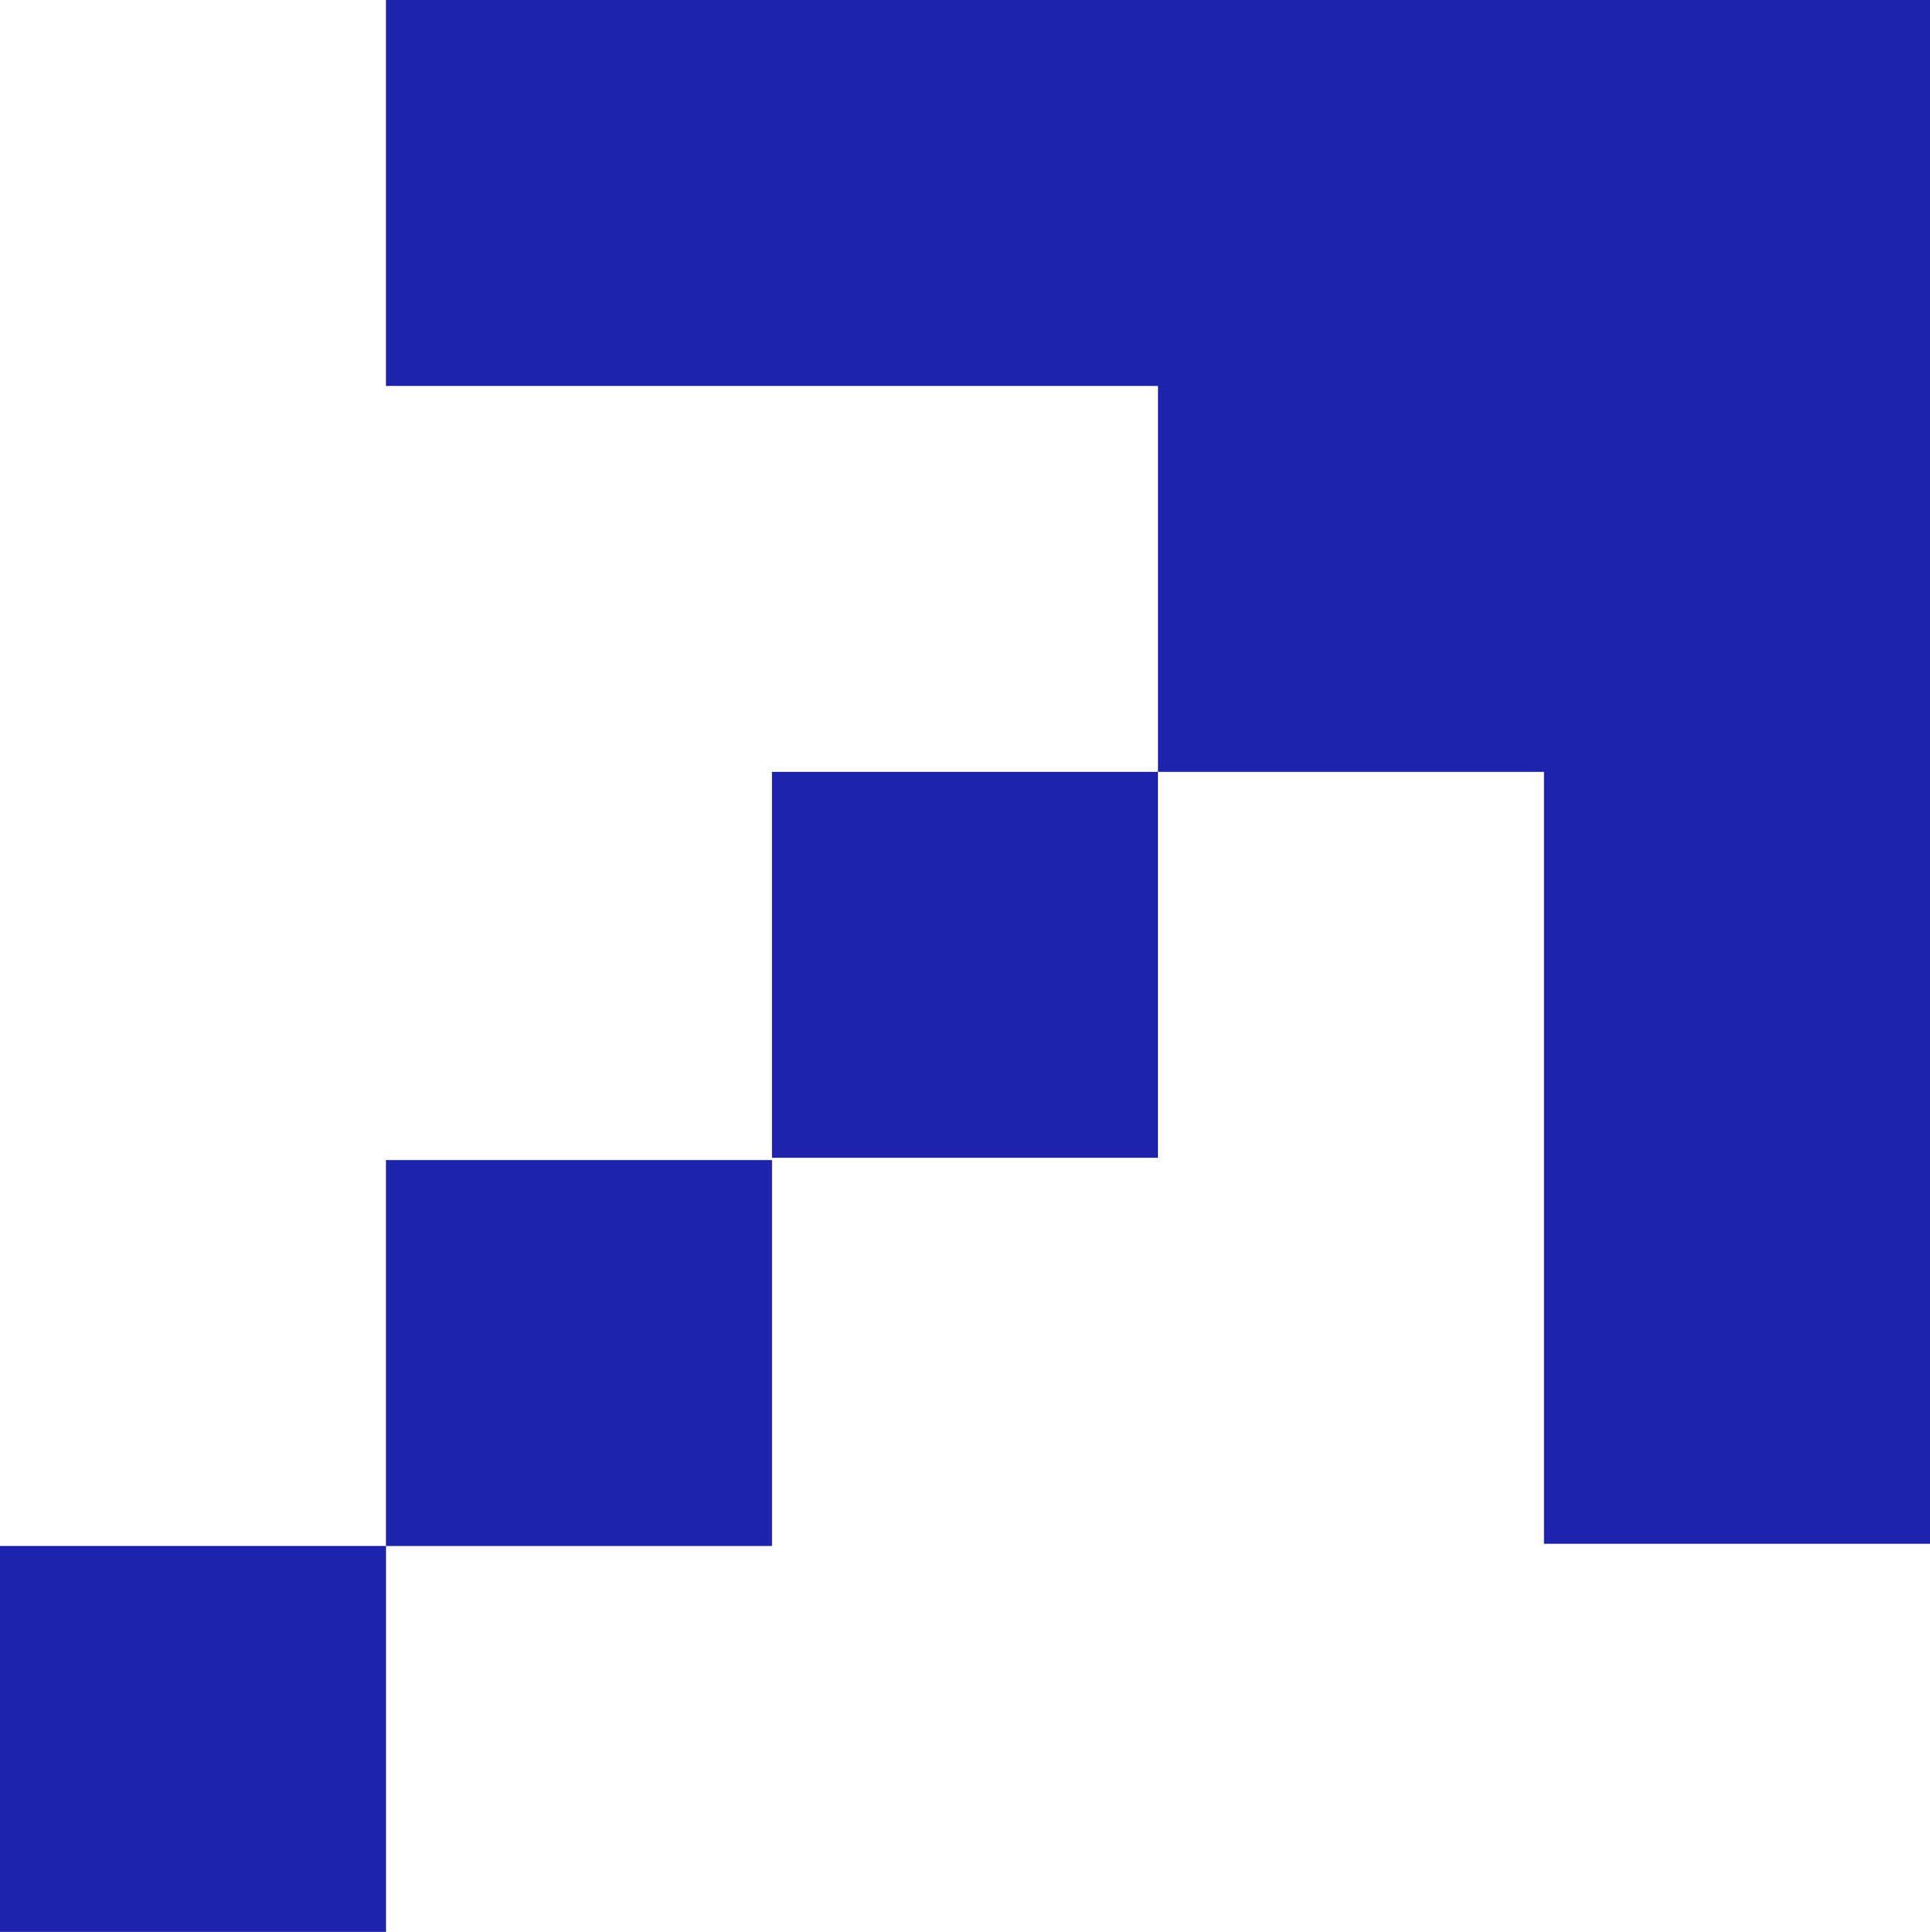
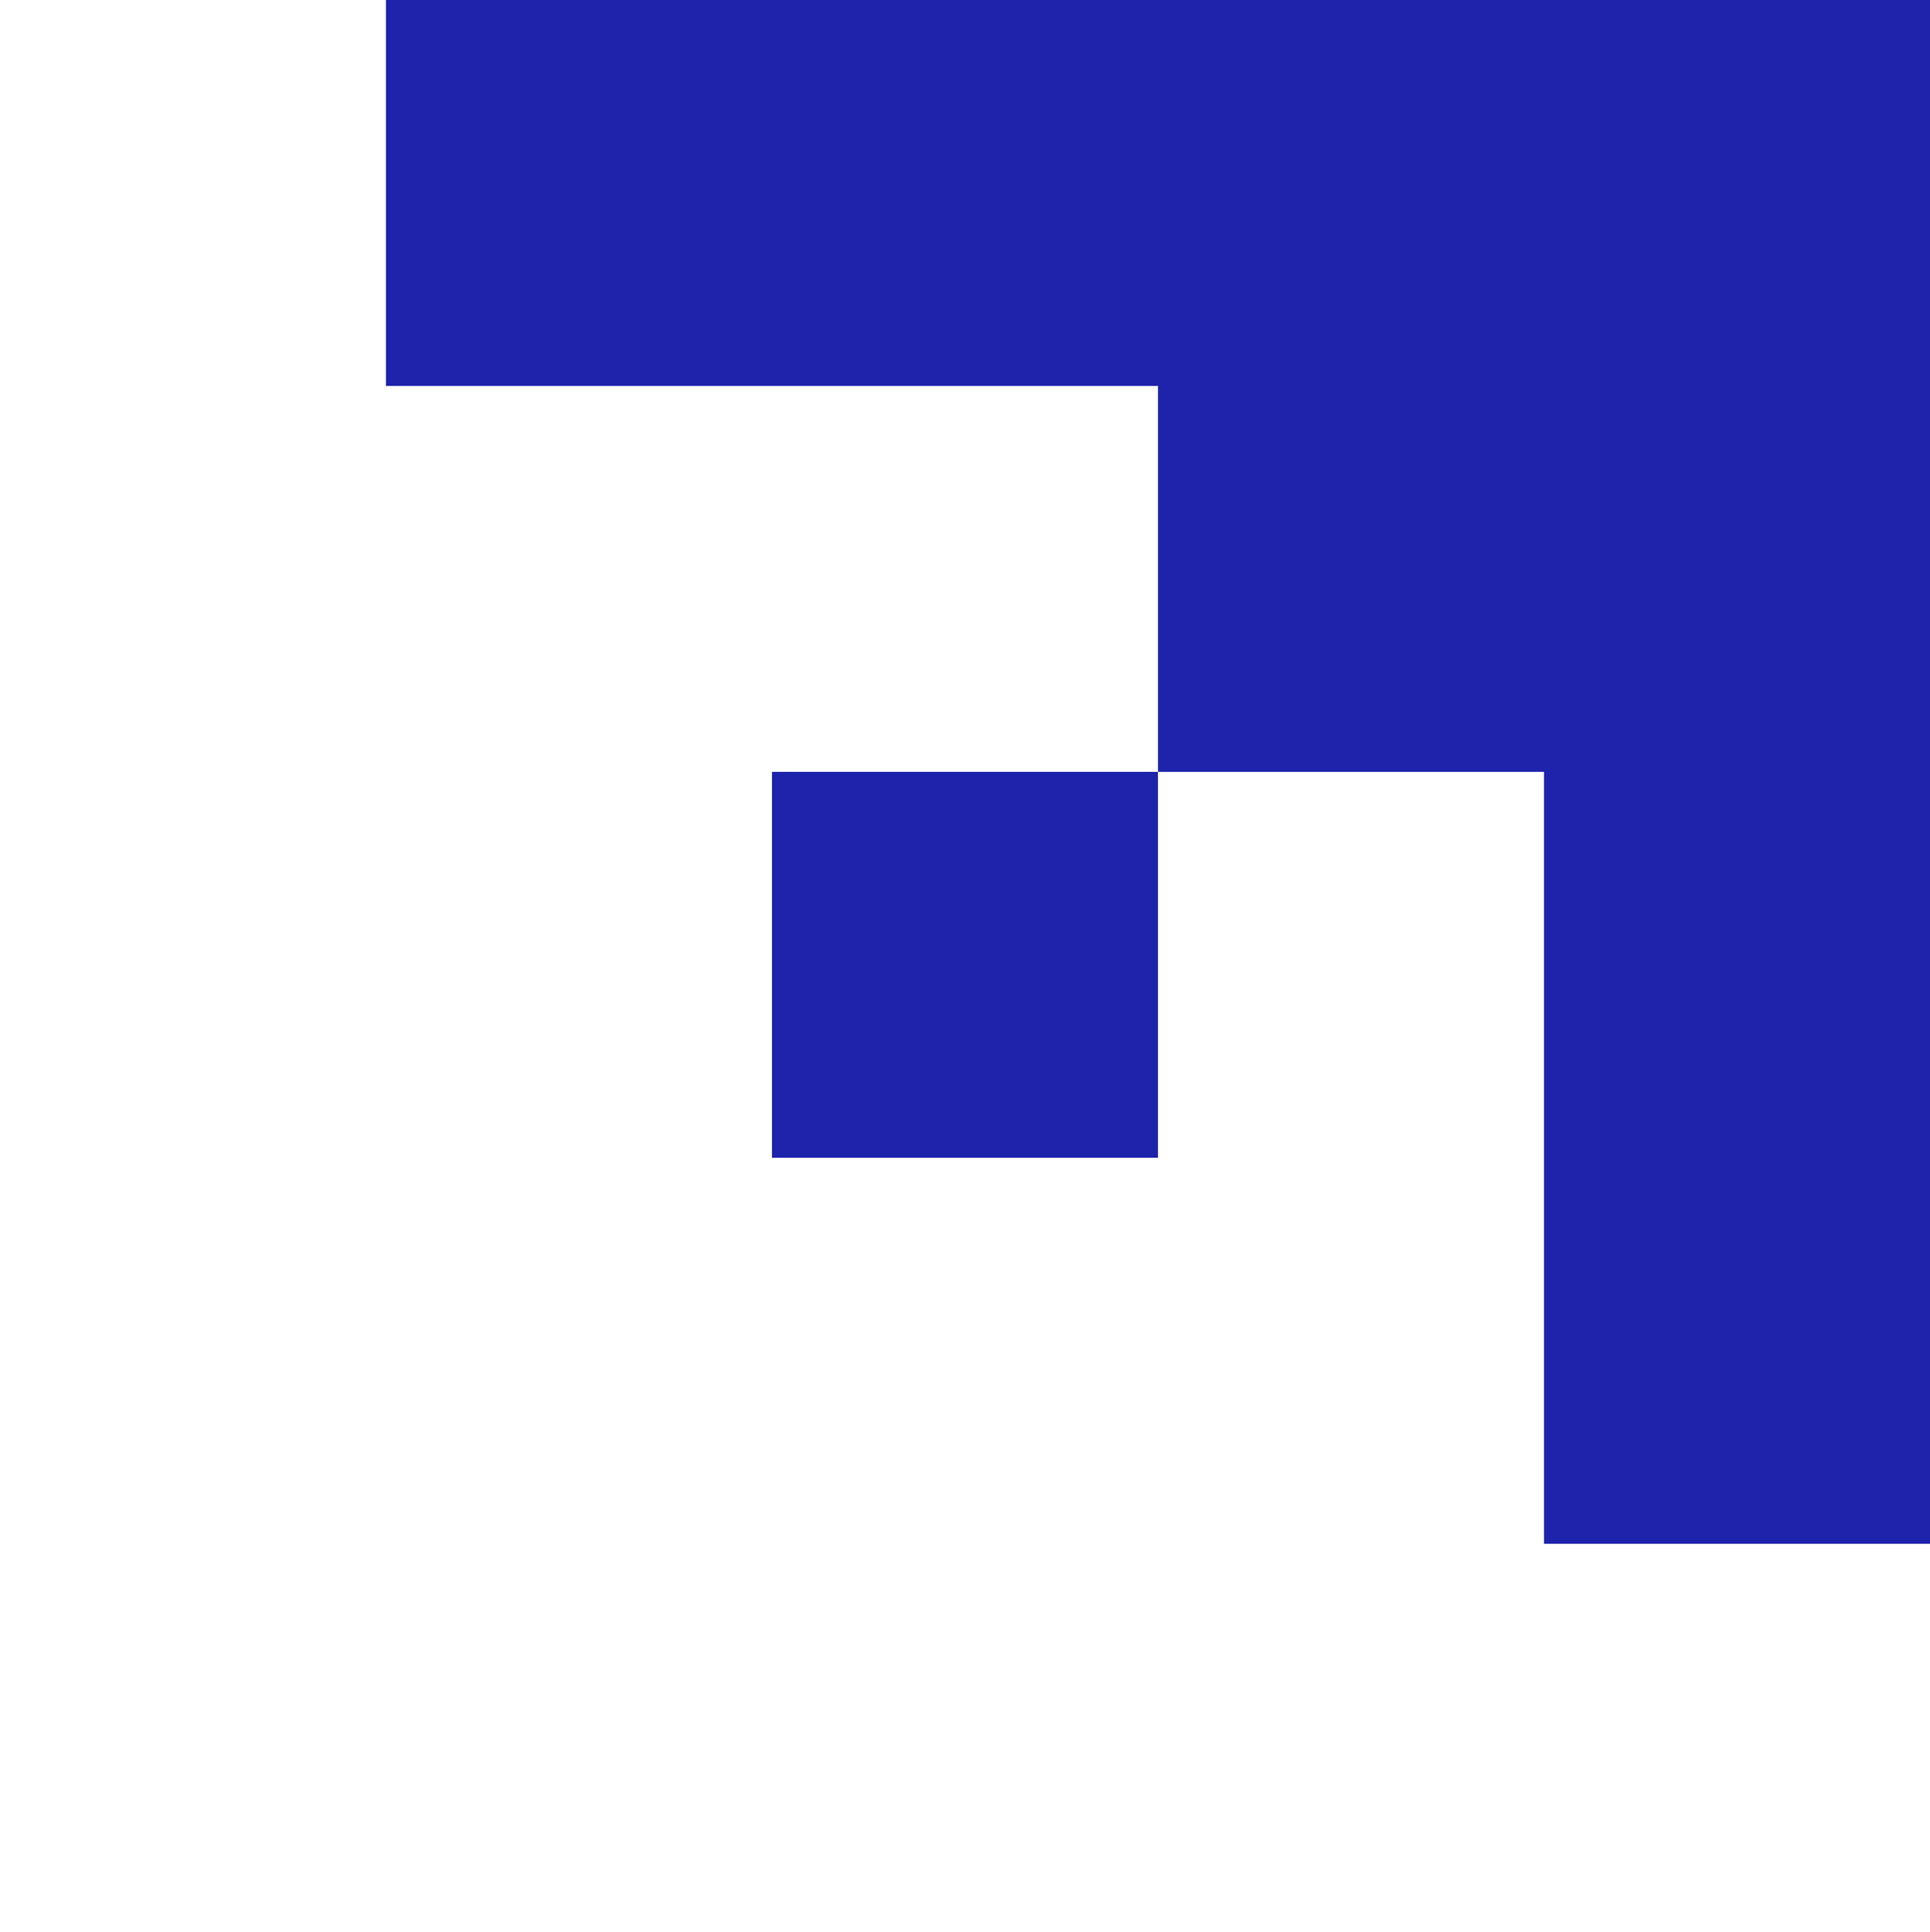
<svg xmlns="http://www.w3.org/2000/svg" id="Calque_2" data-name="Calque 2" viewBox="0 0 272.26 272.57">
  <defs>
    <style>
      .cls-1 {
        fill: #1e23ac;
      }
    </style>
  </defs>
  <g id="Calque_1-2" data-name="Calque 1">
    <g>
      <rect class="cls-1" x="108.9" y="108.9" width="54.45" height="54.45" />
-       <rect class="cls-1" y="218.12" width="54.45" height="54.45" />
-       <rect class="cls-1" x="54.45" y="163.67" width="54.45" height="54.45" />
      <polygon class="cls-1" points="217.81 0 163.36 0 108.9 0 54.45 0 54.45 54.45 108.9 54.45 163.36 54.45 163.36 108.9 217.81 108.9 217.81 163.36 217.81 217.81 272.26 217.81 272.26 163.36 272.26 108.9 272.26 54.45 272.26 0 217.81 0" />
    </g>
  </g>
</svg>